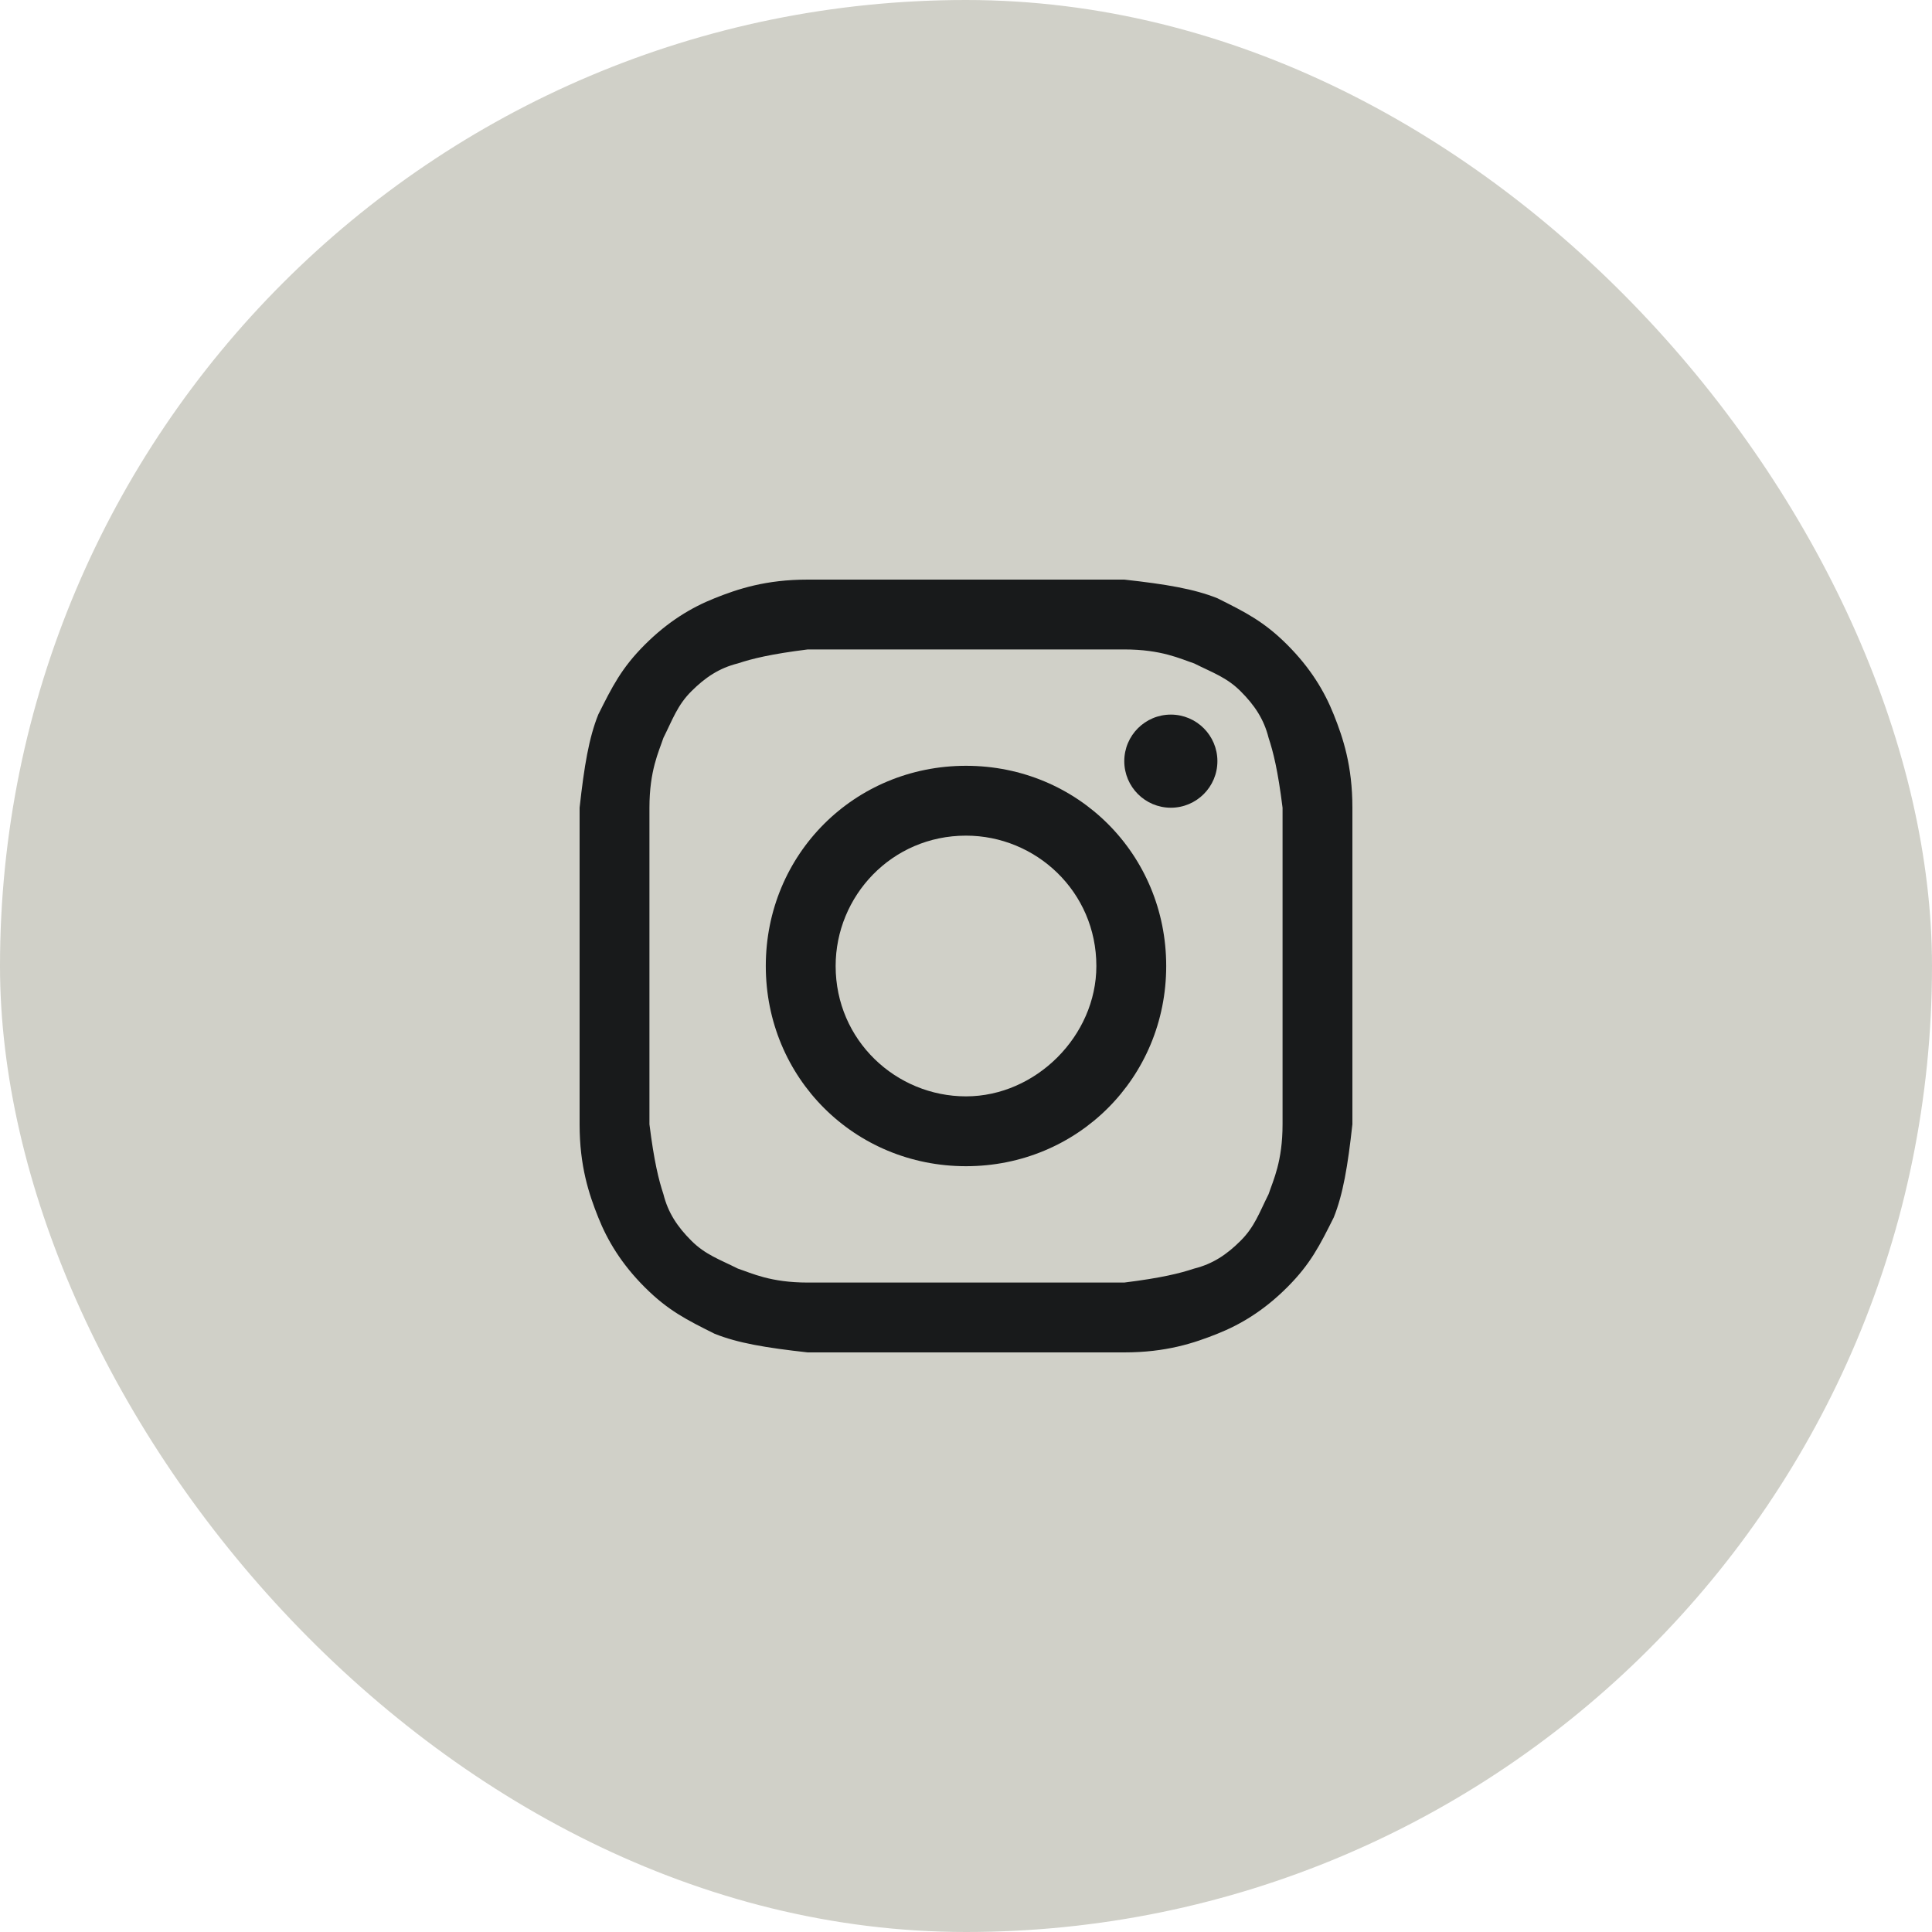
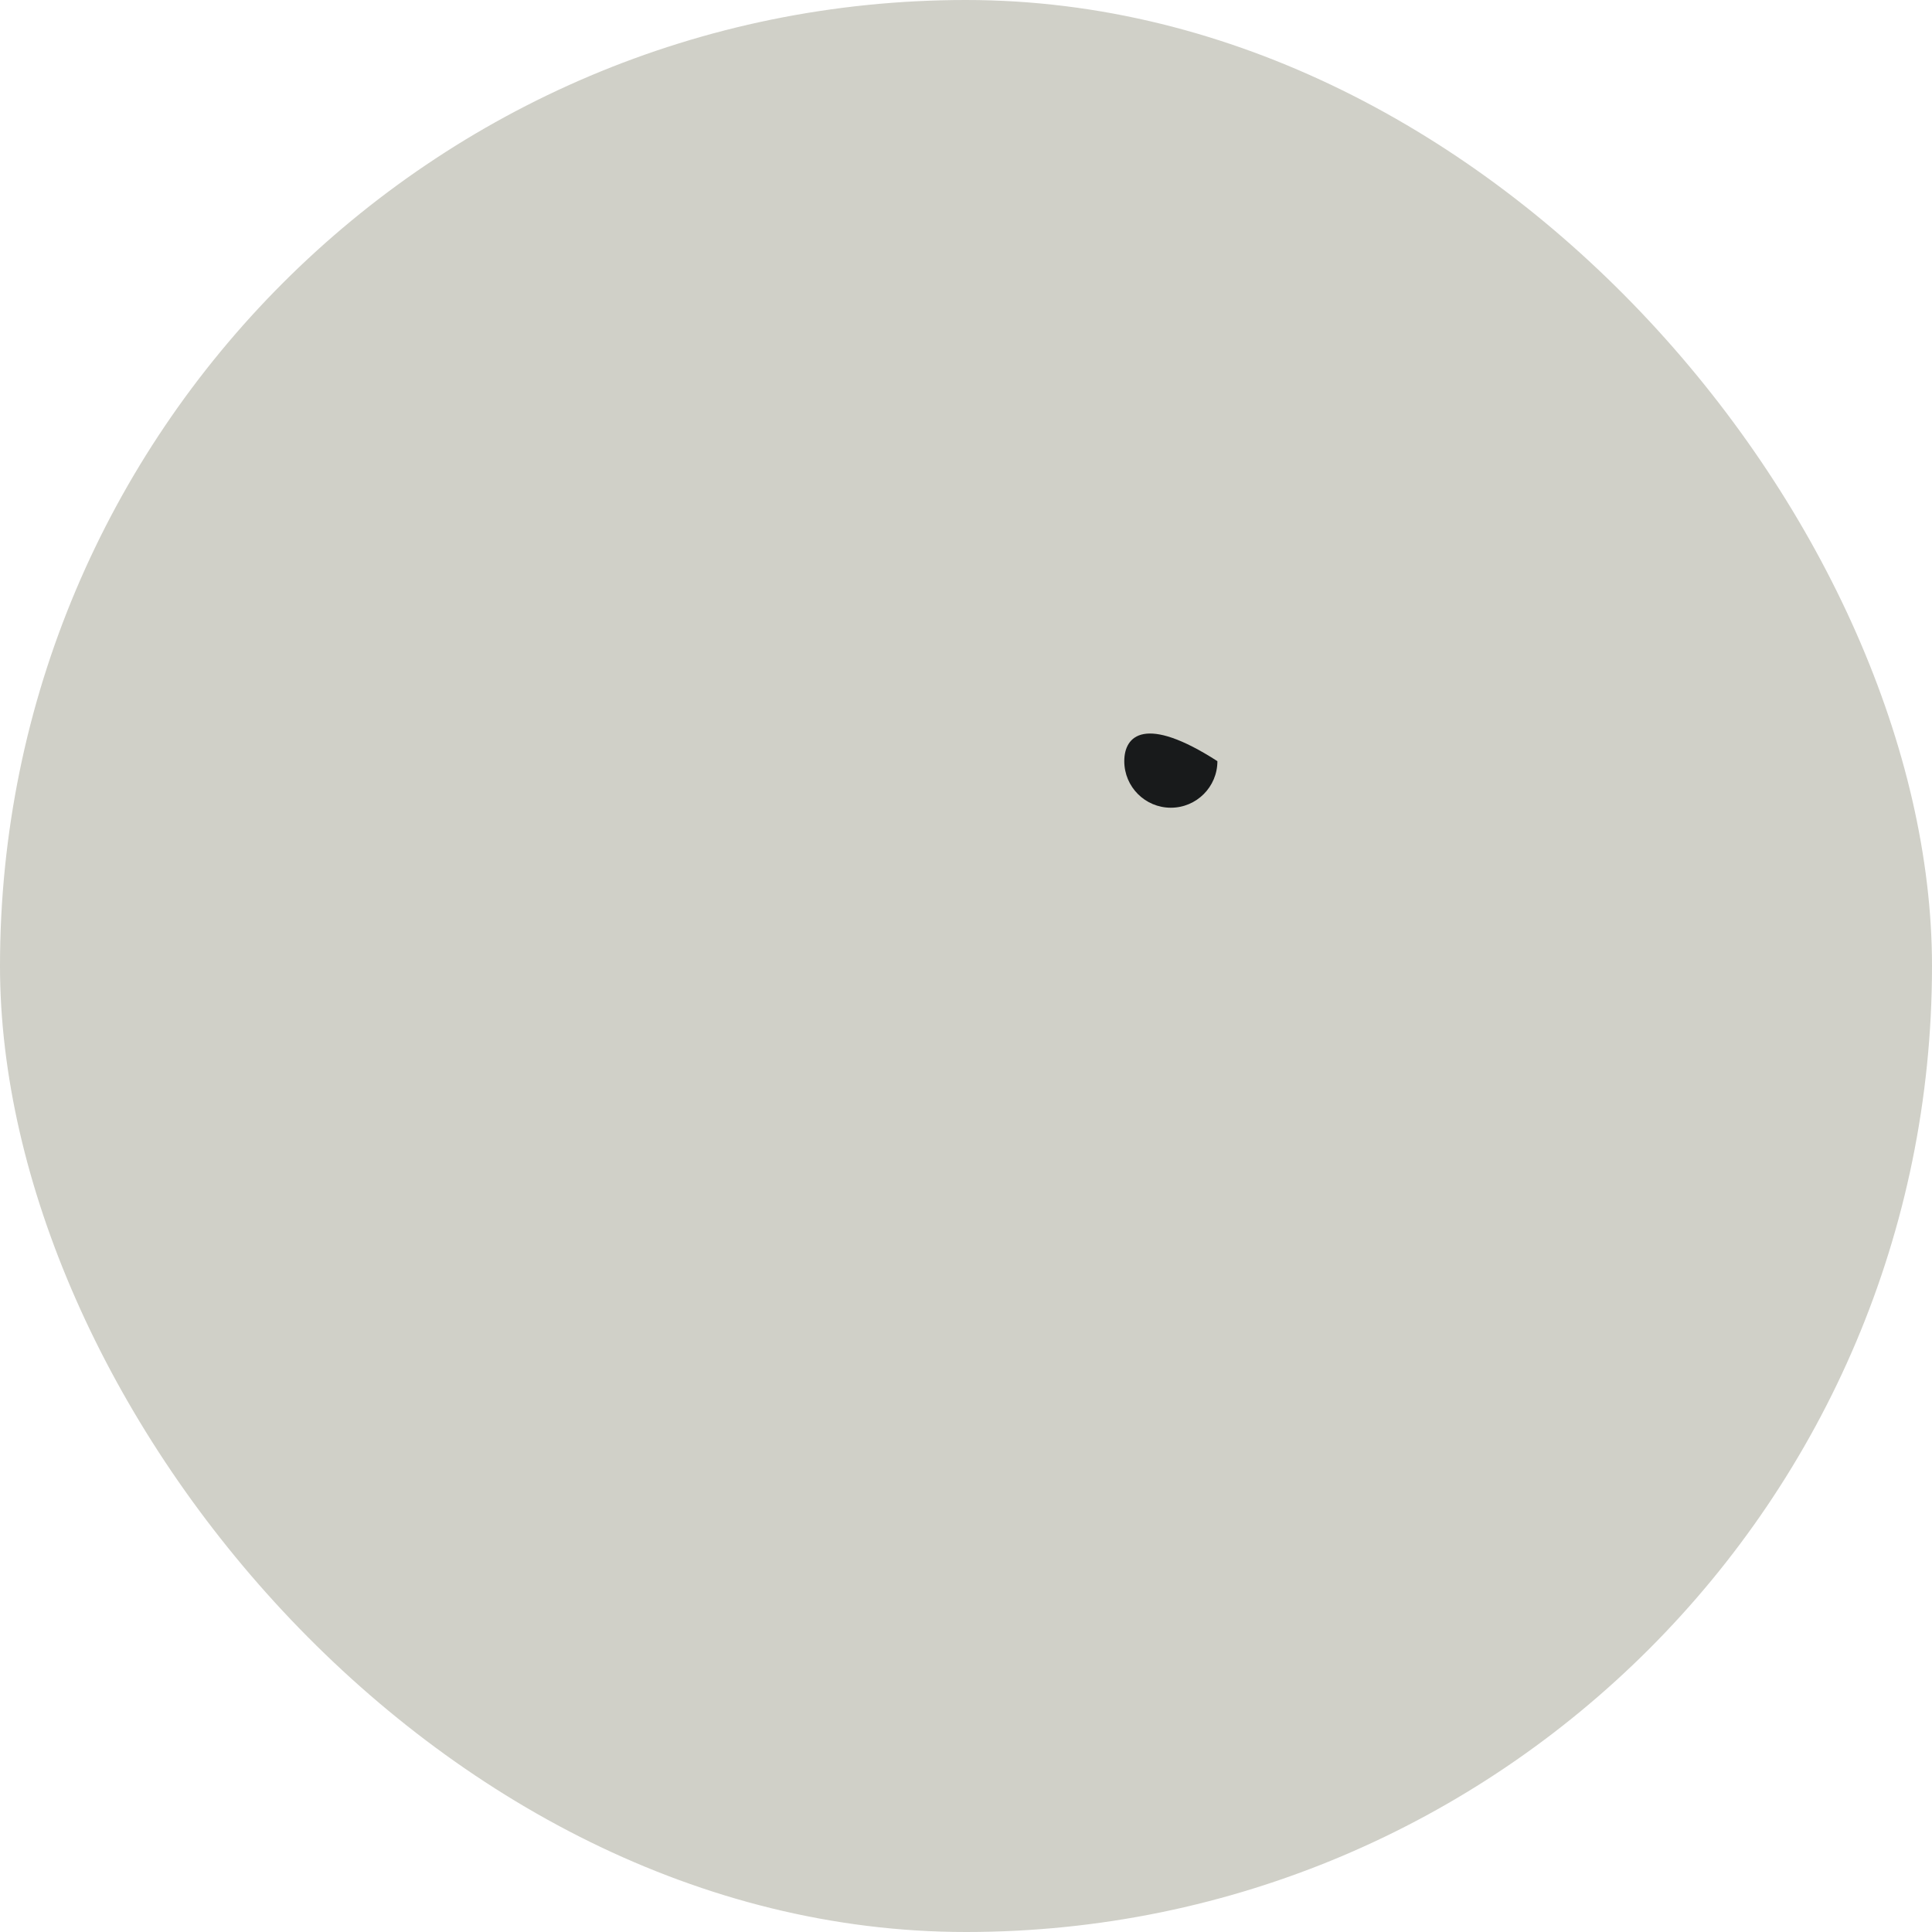
<svg xmlns="http://www.w3.org/2000/svg" width="40" height="40" viewBox="0 0 40 40" fill="none">
  <rect width="40" height="40" rx="20" fill="#D0D0C8" />
-   <path d="M20 13.446C22.12 13.446 22.41 13.446 23.277 13.446C24.048 13.446 24.434 13.639 24.723 13.735C25.108 13.928 25.398 14.024 25.687 14.313C25.976 14.602 26.169 14.892 26.265 15.277C26.361 15.566 26.458 15.952 26.554 16.723C26.554 17.59 26.554 17.783 26.554 20C26.554 22.217 26.554 22.41 26.554 23.277C26.554 24.048 26.361 24.434 26.265 24.723C26.072 25.108 25.976 25.398 25.687 25.687C25.398 25.976 25.108 26.169 24.723 26.265C24.434 26.361 24.048 26.458 23.277 26.554C22.41 26.554 22.217 26.554 20 26.554C17.783 26.554 17.59 26.554 16.723 26.554C15.952 26.554 15.566 26.361 15.277 26.265C14.892 26.072 14.602 25.976 14.313 25.687C14.024 25.398 13.831 25.108 13.735 24.723C13.639 24.434 13.542 24.048 13.446 23.277C13.446 22.41 13.446 22.217 13.446 20C13.446 17.783 13.446 17.59 13.446 16.723C13.446 15.952 13.639 15.566 13.735 15.277C13.928 14.892 14.024 14.602 14.313 14.313C14.602 14.024 14.892 13.831 15.277 13.735C15.566 13.639 15.952 13.542 16.723 13.446C17.59 13.446 17.88 13.446 20 13.446ZM20 12C17.783 12 17.59 12 16.723 12C15.855 12 15.277 12.193 14.795 12.386C14.313 12.578 13.831 12.867 13.349 13.349C12.867 13.831 12.675 14.217 12.386 14.795C12.193 15.277 12.096 15.855 12 16.723C12 17.59 12 17.88 12 20C12 22.217 12 22.41 12 23.277C12 24.145 12.193 24.723 12.386 25.205C12.578 25.687 12.867 26.169 13.349 26.651C13.831 27.133 14.217 27.325 14.795 27.614C15.277 27.807 15.855 27.904 16.723 28C17.59 28 17.88 28 20 28C22.12 28 22.41 28 23.277 28C24.145 28 24.723 27.807 25.205 27.614C25.687 27.422 26.169 27.133 26.651 26.651C27.133 26.169 27.325 25.783 27.614 25.205C27.807 24.723 27.904 24.145 28 23.277C28 22.41 28 22.12 28 20C28 17.88 28 17.59 28 16.723C28 15.855 27.807 15.277 27.614 14.795C27.422 14.313 27.133 13.831 26.651 13.349C26.169 12.867 25.783 12.675 25.205 12.386C24.723 12.193 24.145 12.096 23.277 12C22.41 12 22.217 12 20 12Z" fill="#181A1B" />
-   <path d="M20 15.855C17.687 15.855 15.855 17.687 15.855 20C15.855 22.313 17.687 24.145 20 24.145C22.313 24.145 24.145 22.313 24.145 20C24.145 17.687 22.313 15.855 20 15.855ZM20 22.699C18.554 22.699 17.301 21.542 17.301 20C17.301 18.554 18.458 17.301 20 17.301C21.446 17.301 22.699 18.458 22.699 20C22.699 21.446 21.446 22.699 20 22.699Z" fill="#181A1B" />
-   <path d="M24.241 16.723C24.773 16.723 25.205 16.291 25.205 15.759C25.205 15.227 24.773 14.795 24.241 14.795C23.709 14.795 23.277 15.227 23.277 15.759C23.277 16.291 23.709 16.723 24.241 16.723Z" fill="#181A1B" />
+   <path d="M24.241 16.723C24.773 16.723 25.205 16.291 25.205 15.759C23.709 14.795 23.277 15.227 23.277 15.759C23.277 16.291 23.709 16.723 24.241 16.723Z" fill="#181A1B" />
</svg>